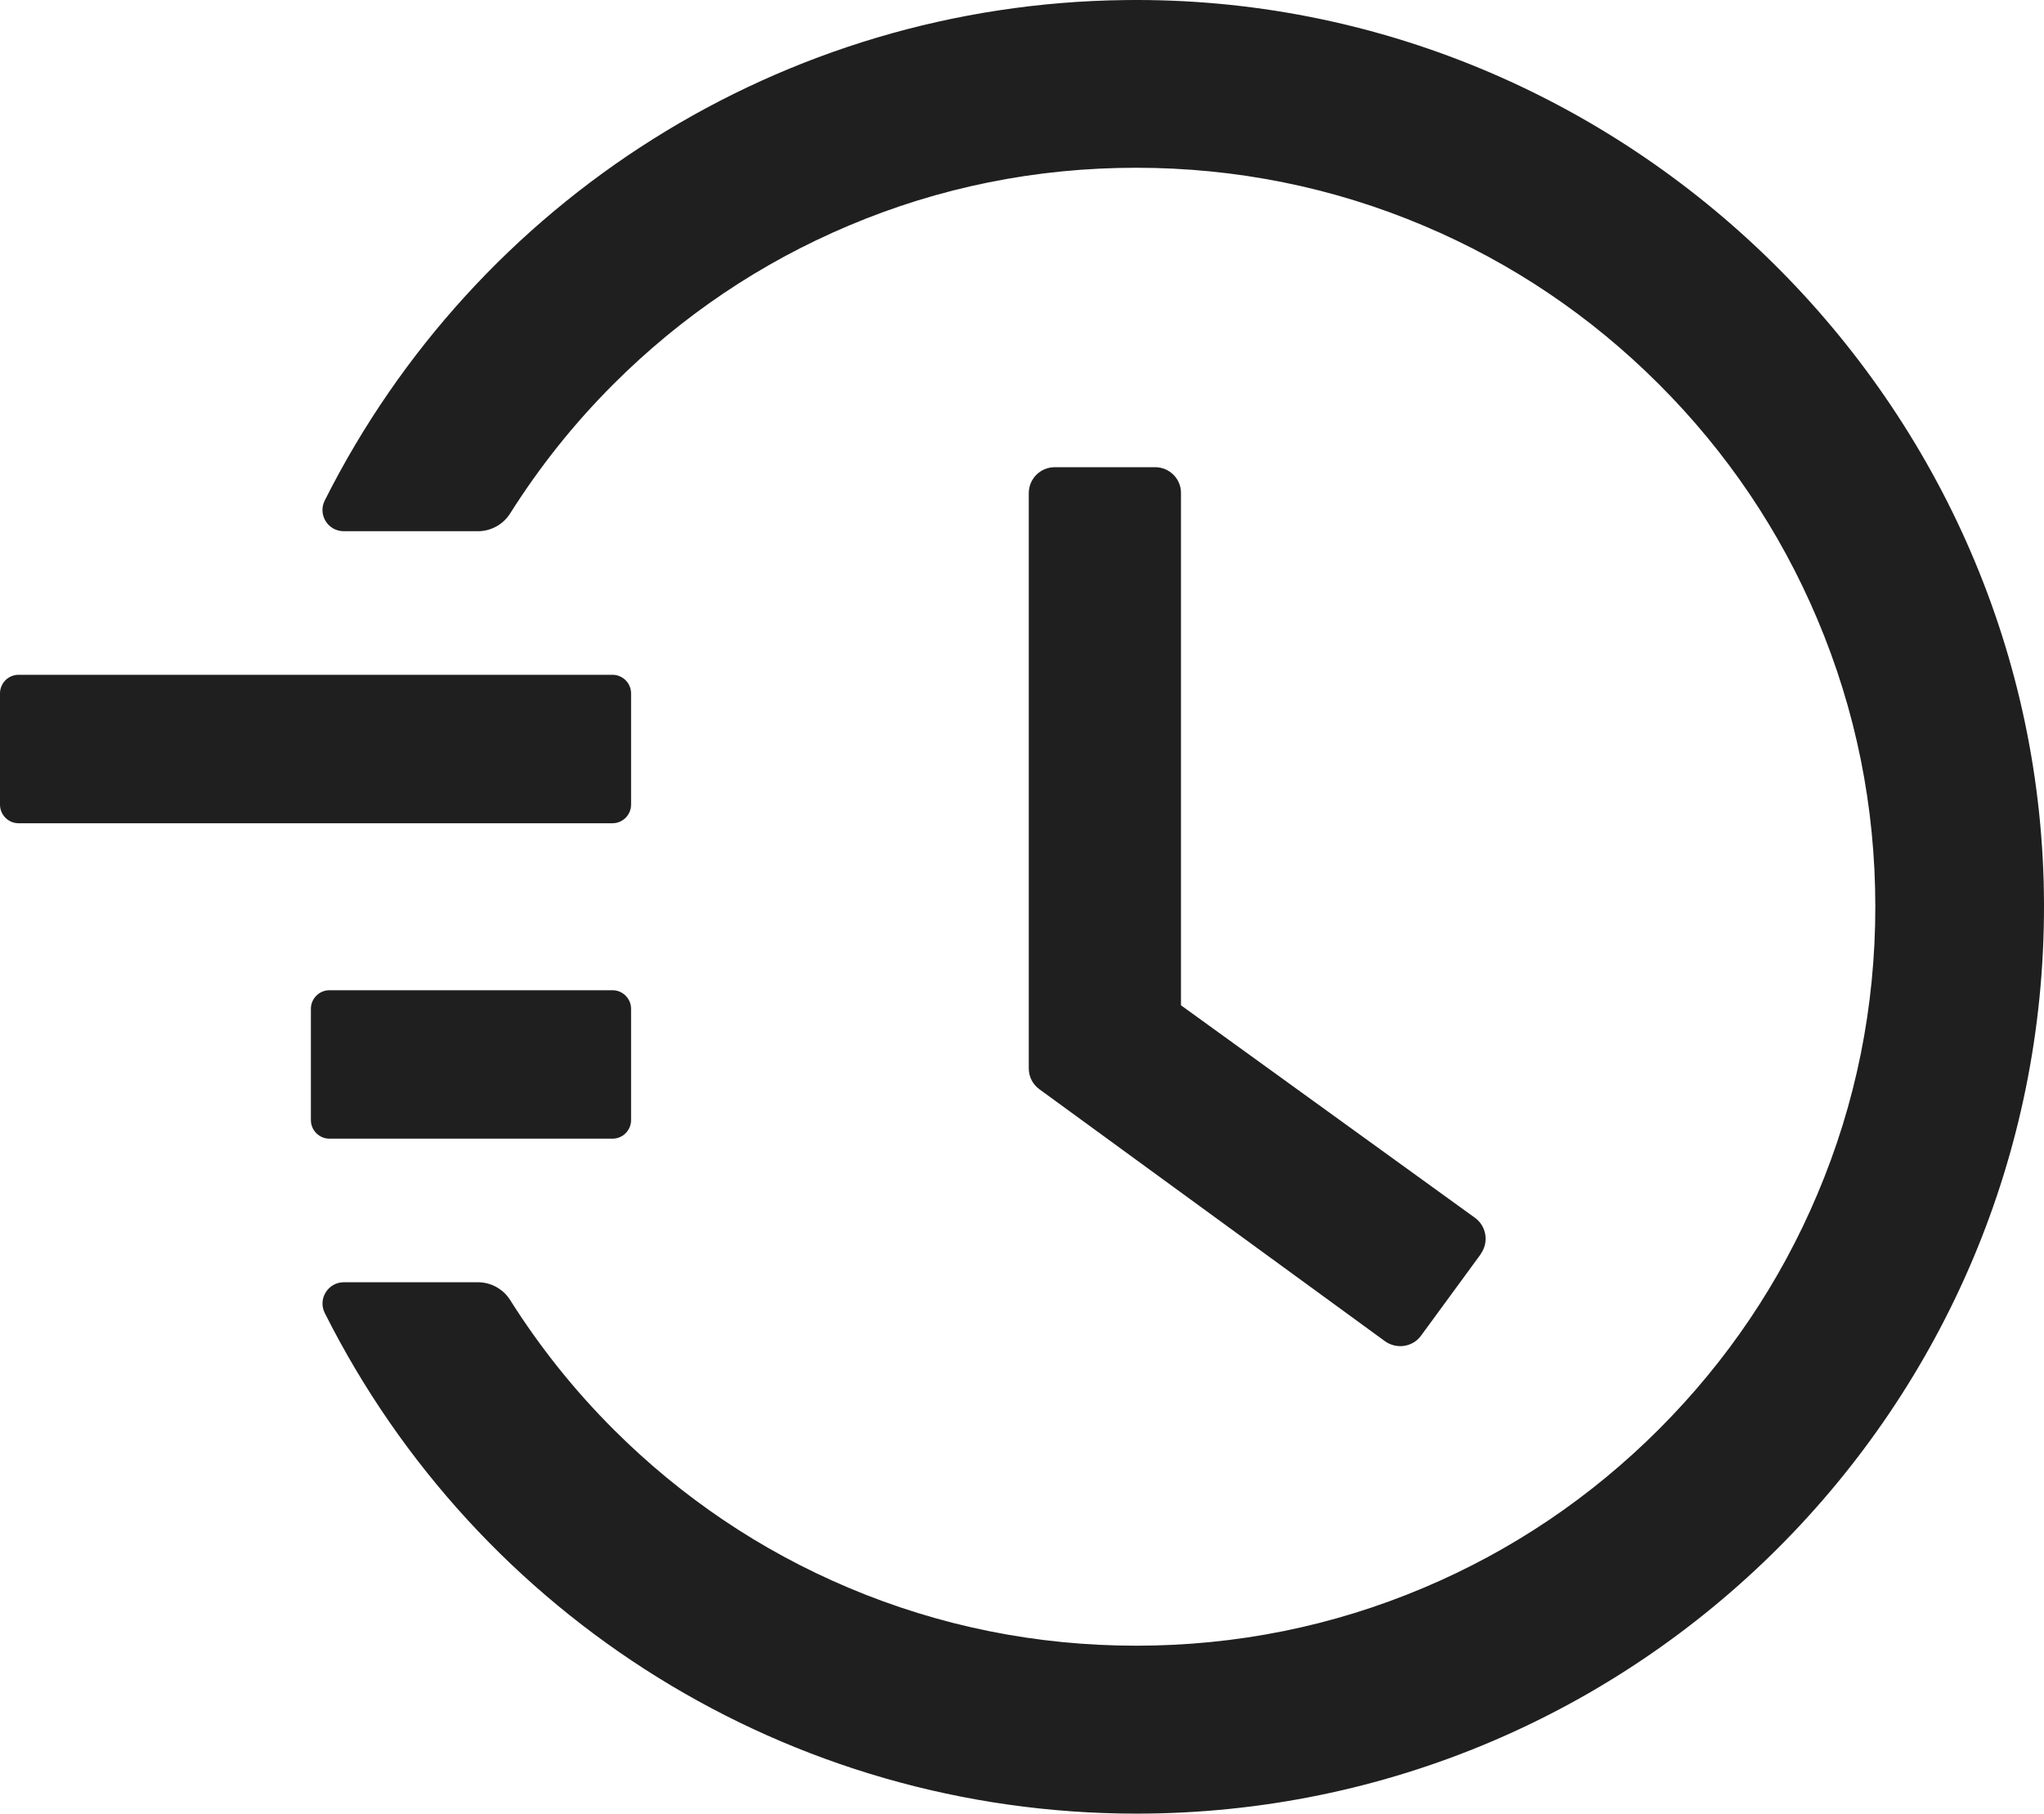
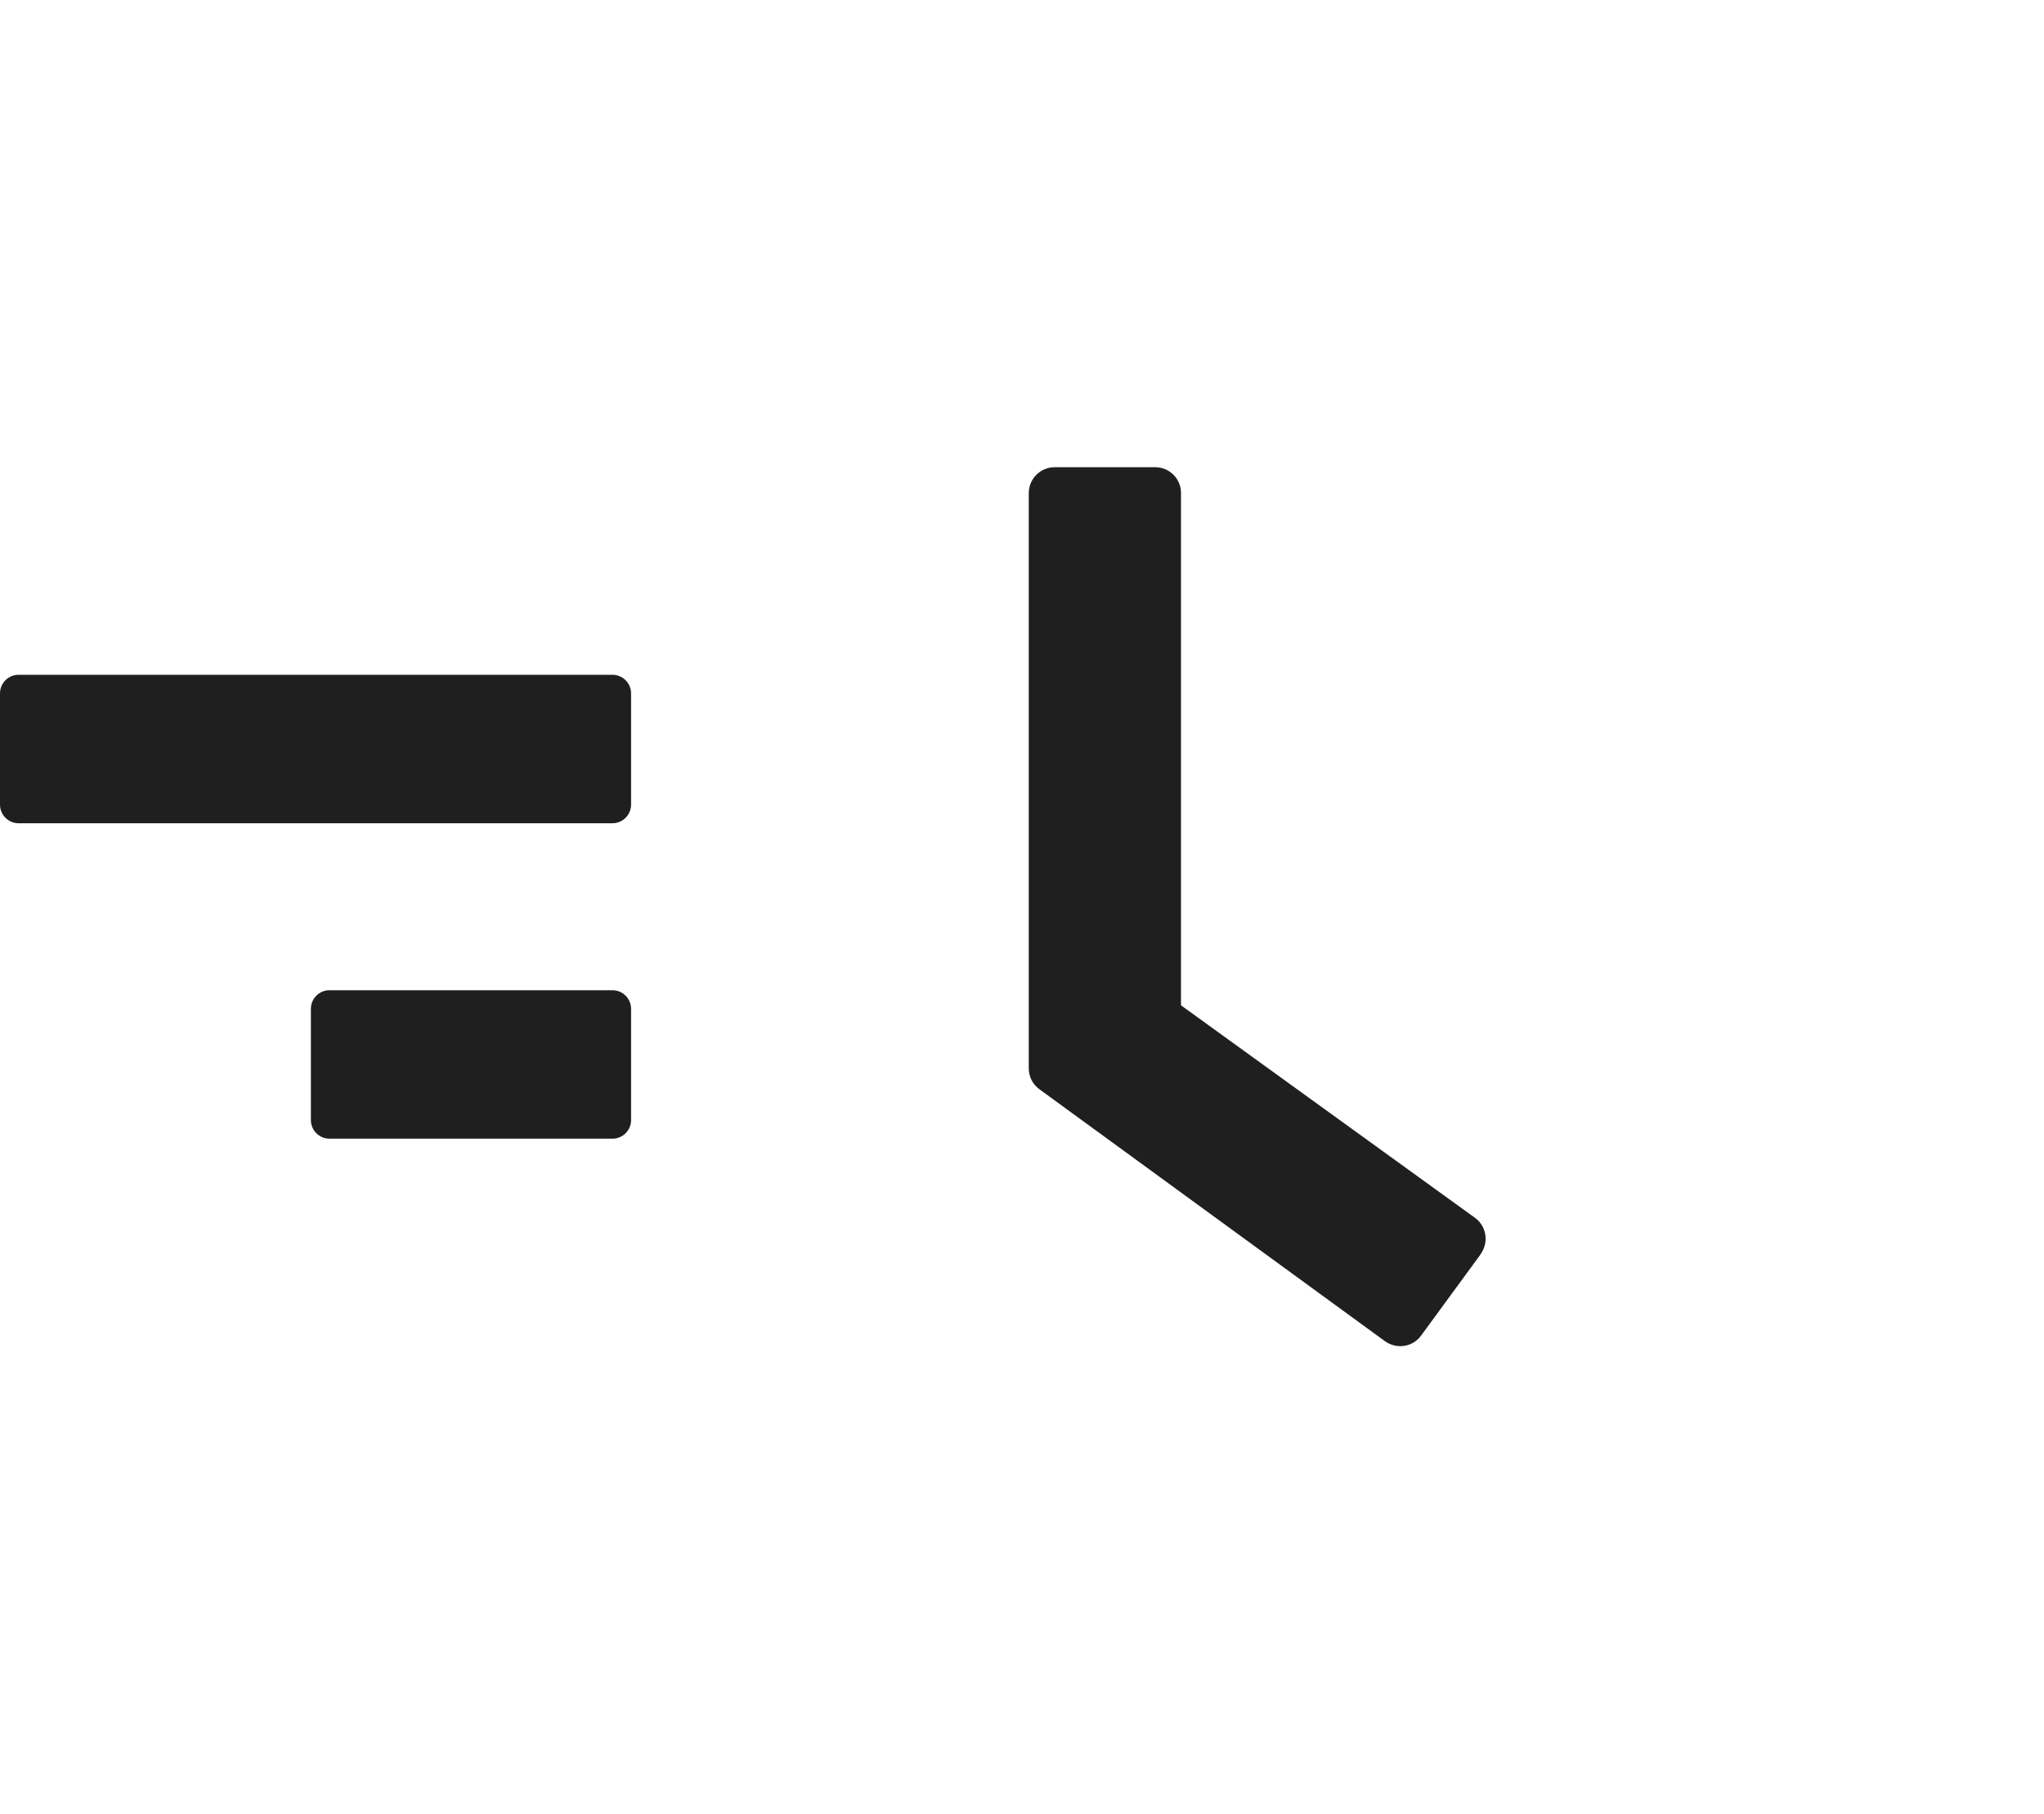
<svg xmlns="http://www.w3.org/2000/svg" width="151" height="134" viewBox="0 0 151 134" fill="none">
  <path d="M1.371 49.857H45.248C46.003 49.857 46.62 50.474 46.62 51.228V59.454C46.62 60.208 46.003 60.825 45.248 60.825H1.371C0.617 60.825 0 60.208 0 59.454V51.228C0 50.474 0.617 49.857 1.371 49.857ZM24.338 73.163H45.248C46.003 73.163 46.62 73.78 46.62 74.534V82.76C46.62 83.514 46.003 84.131 45.248 84.131H24.338C23.584 84.131 22.967 83.514 22.967 82.76V74.534C22.967 73.78 23.584 73.163 24.338 73.163Z" fill="#1F1F1F" />
-   <path d="M25.401 94.739H35.308C36.267 94.739 37.176 95.236 37.69 96.058C39.867 99.503 42.403 102.691 45.317 105.604C50.339 110.625 56.184 114.567 62.679 117.308C69.415 120.153 76.563 121.593 83.933 121.593C91.32 121.593 98.467 120.153 105.186 117.308C111.682 114.567 117.526 110.625 122.548 105.604C127.57 100.583 131.512 94.739 134.254 88.244C137.1 81.526 138.539 74.38 138.539 66.994C138.539 59.608 137.1 52.479 134.254 45.744C131.512 39.249 127.57 33.405 122.548 28.384C117.526 23.363 111.682 19.422 105.186 16.68C98.467 13.835 91.303 12.395 83.933 12.395C76.546 12.395 69.398 13.835 62.679 16.68C56.184 19.422 50.339 23.363 45.317 28.384C42.403 31.297 39.867 34.485 37.69 37.93C37.176 38.752 36.267 39.249 35.308 39.249H25.401C24.218 39.249 23.464 38.015 23.995 36.97C35.17 14.743 57.829 0.297 83.127 0.005C120.166 -0.457 150.931 29.858 151 66.857C151.068 103.924 121.023 134 83.95 134C58.326 134 35.29 119.502 23.995 97.018C23.464 95.973 24.235 94.739 25.401 94.739Z" fill="#1F1F1F" />
  <path d="M85.341 34.519H77.92C76.857 34.519 76 35.376 76 36.439V78.939C76 79.555 76.291 80.121 76.788 80.481L102.309 99.092C103.166 99.709 104.366 99.537 104.983 98.68L109.388 92.665V92.648C110.005 91.791 109.816 90.592 108.959 89.975L87.244 74.277V36.439C87.261 35.376 86.387 34.519 85.341 34.519Z" fill="#1F1F1F" />
</svg>